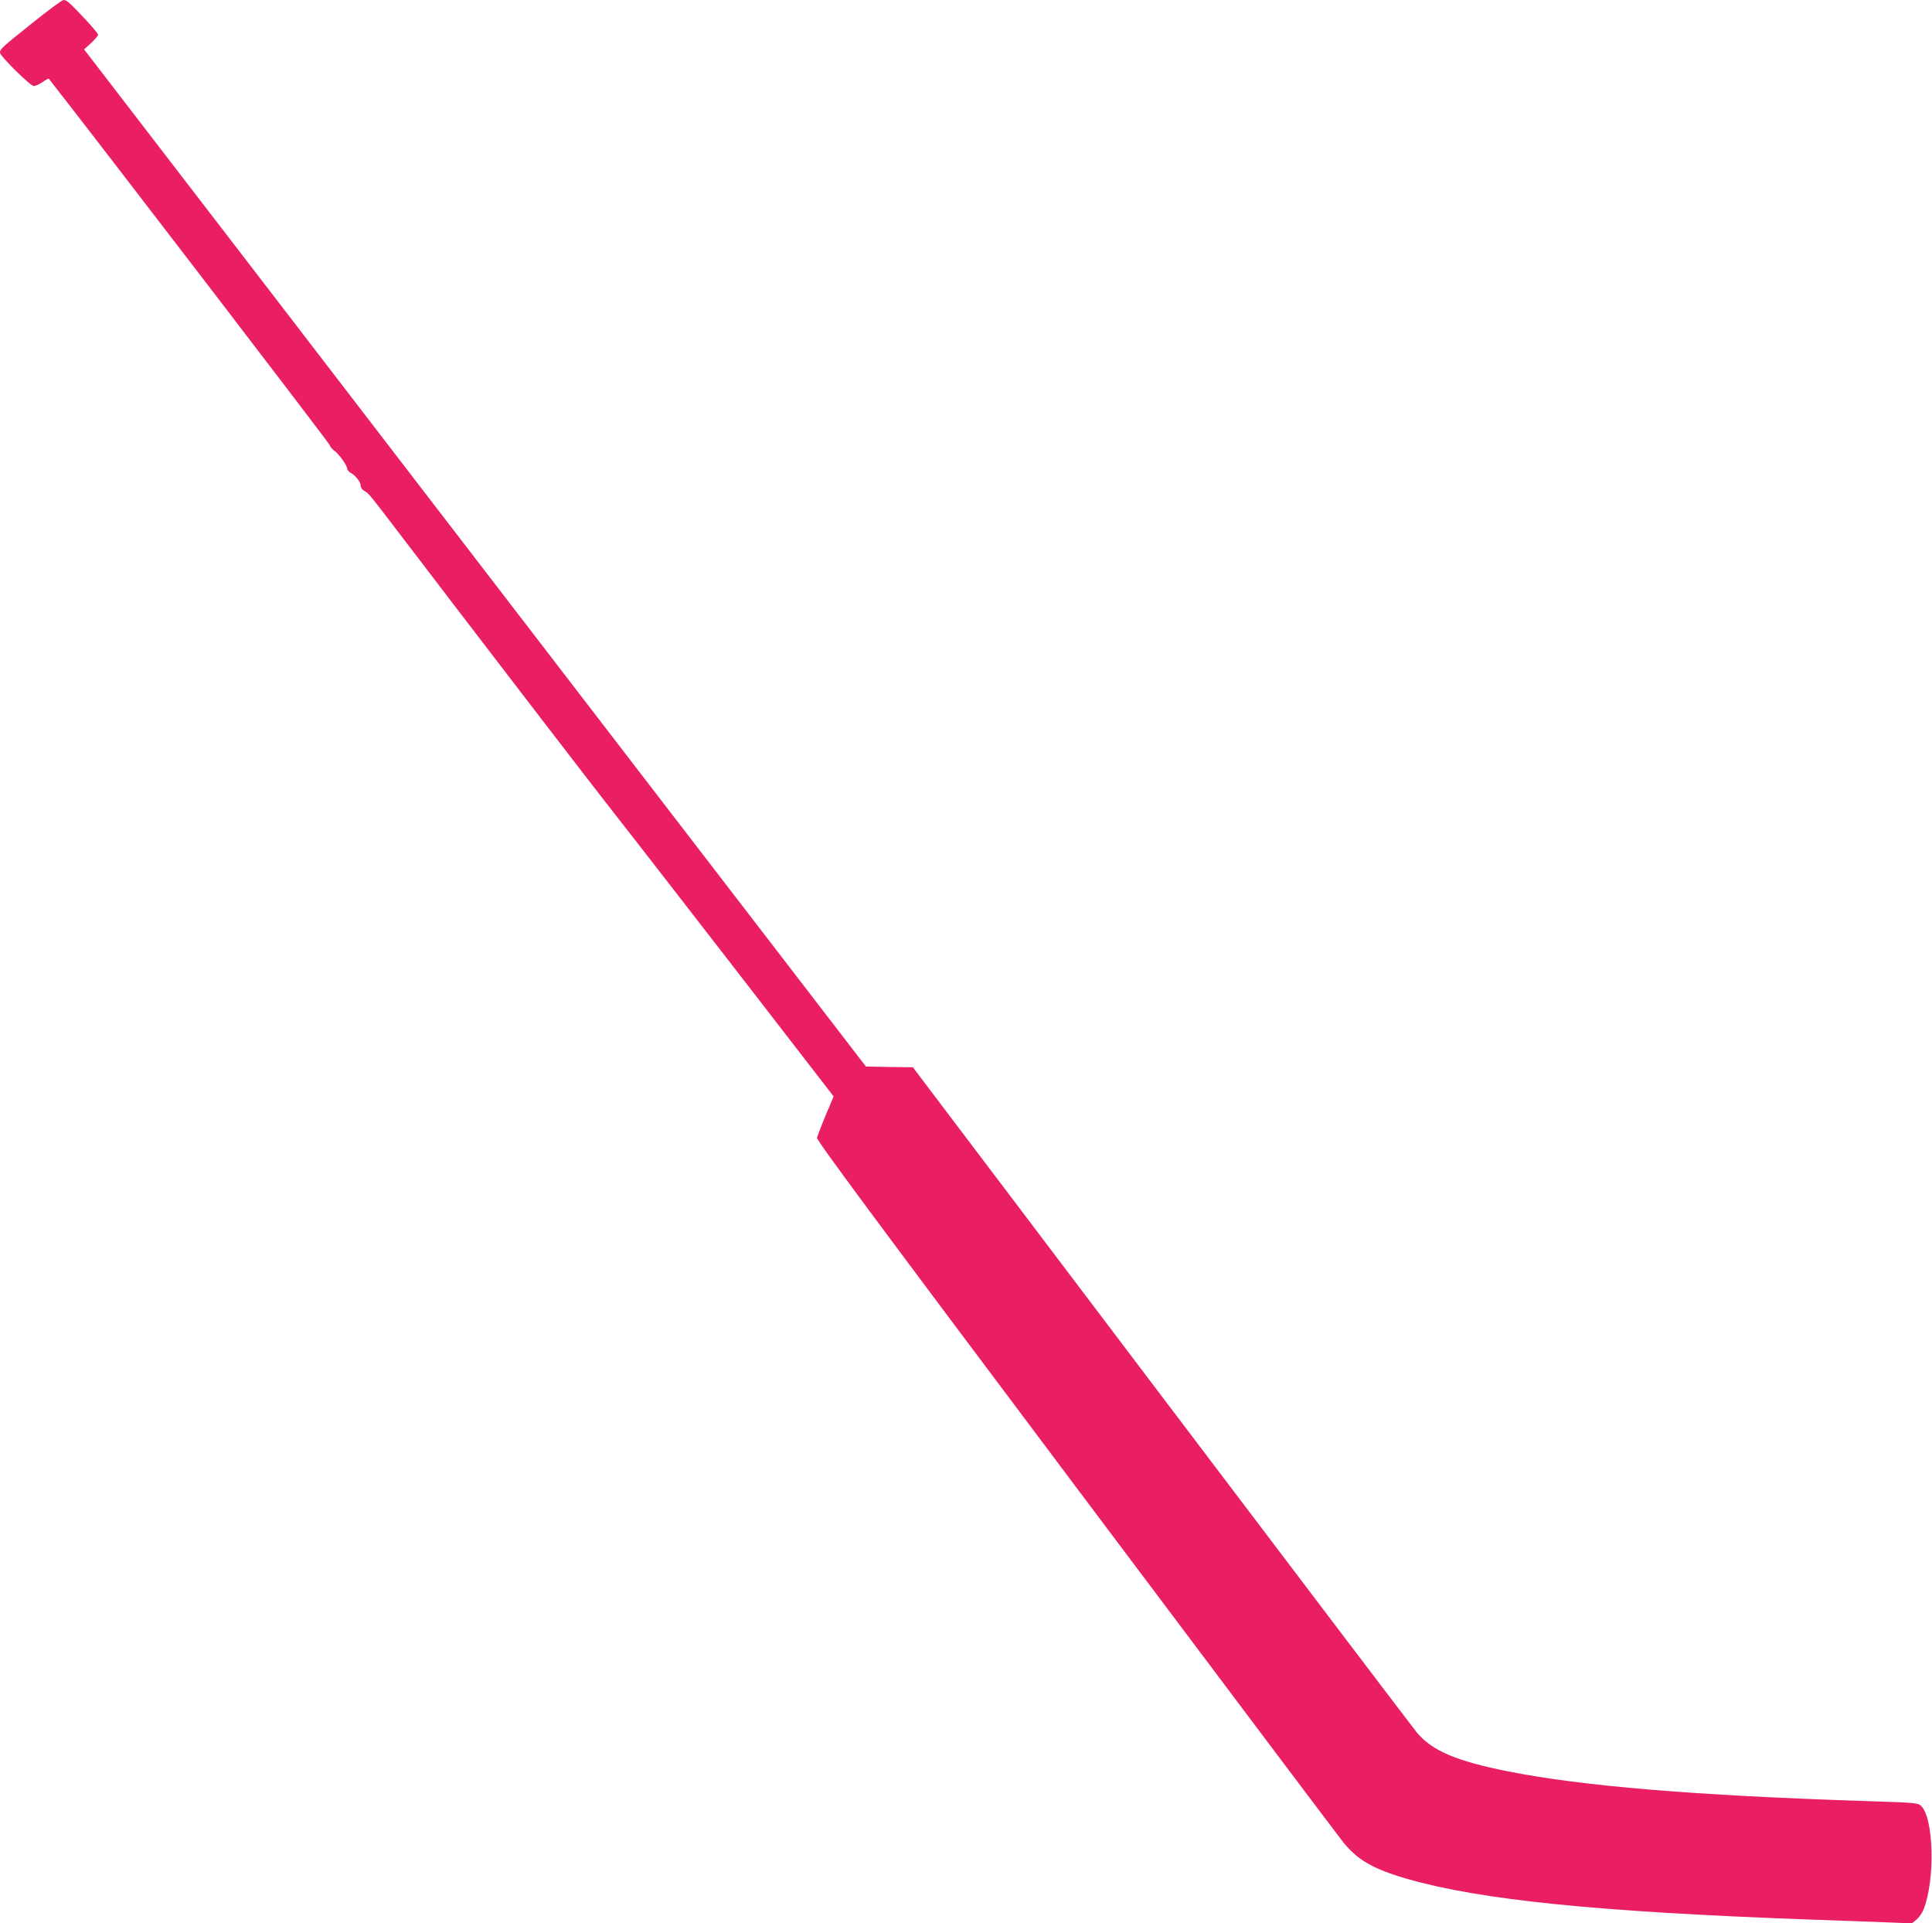
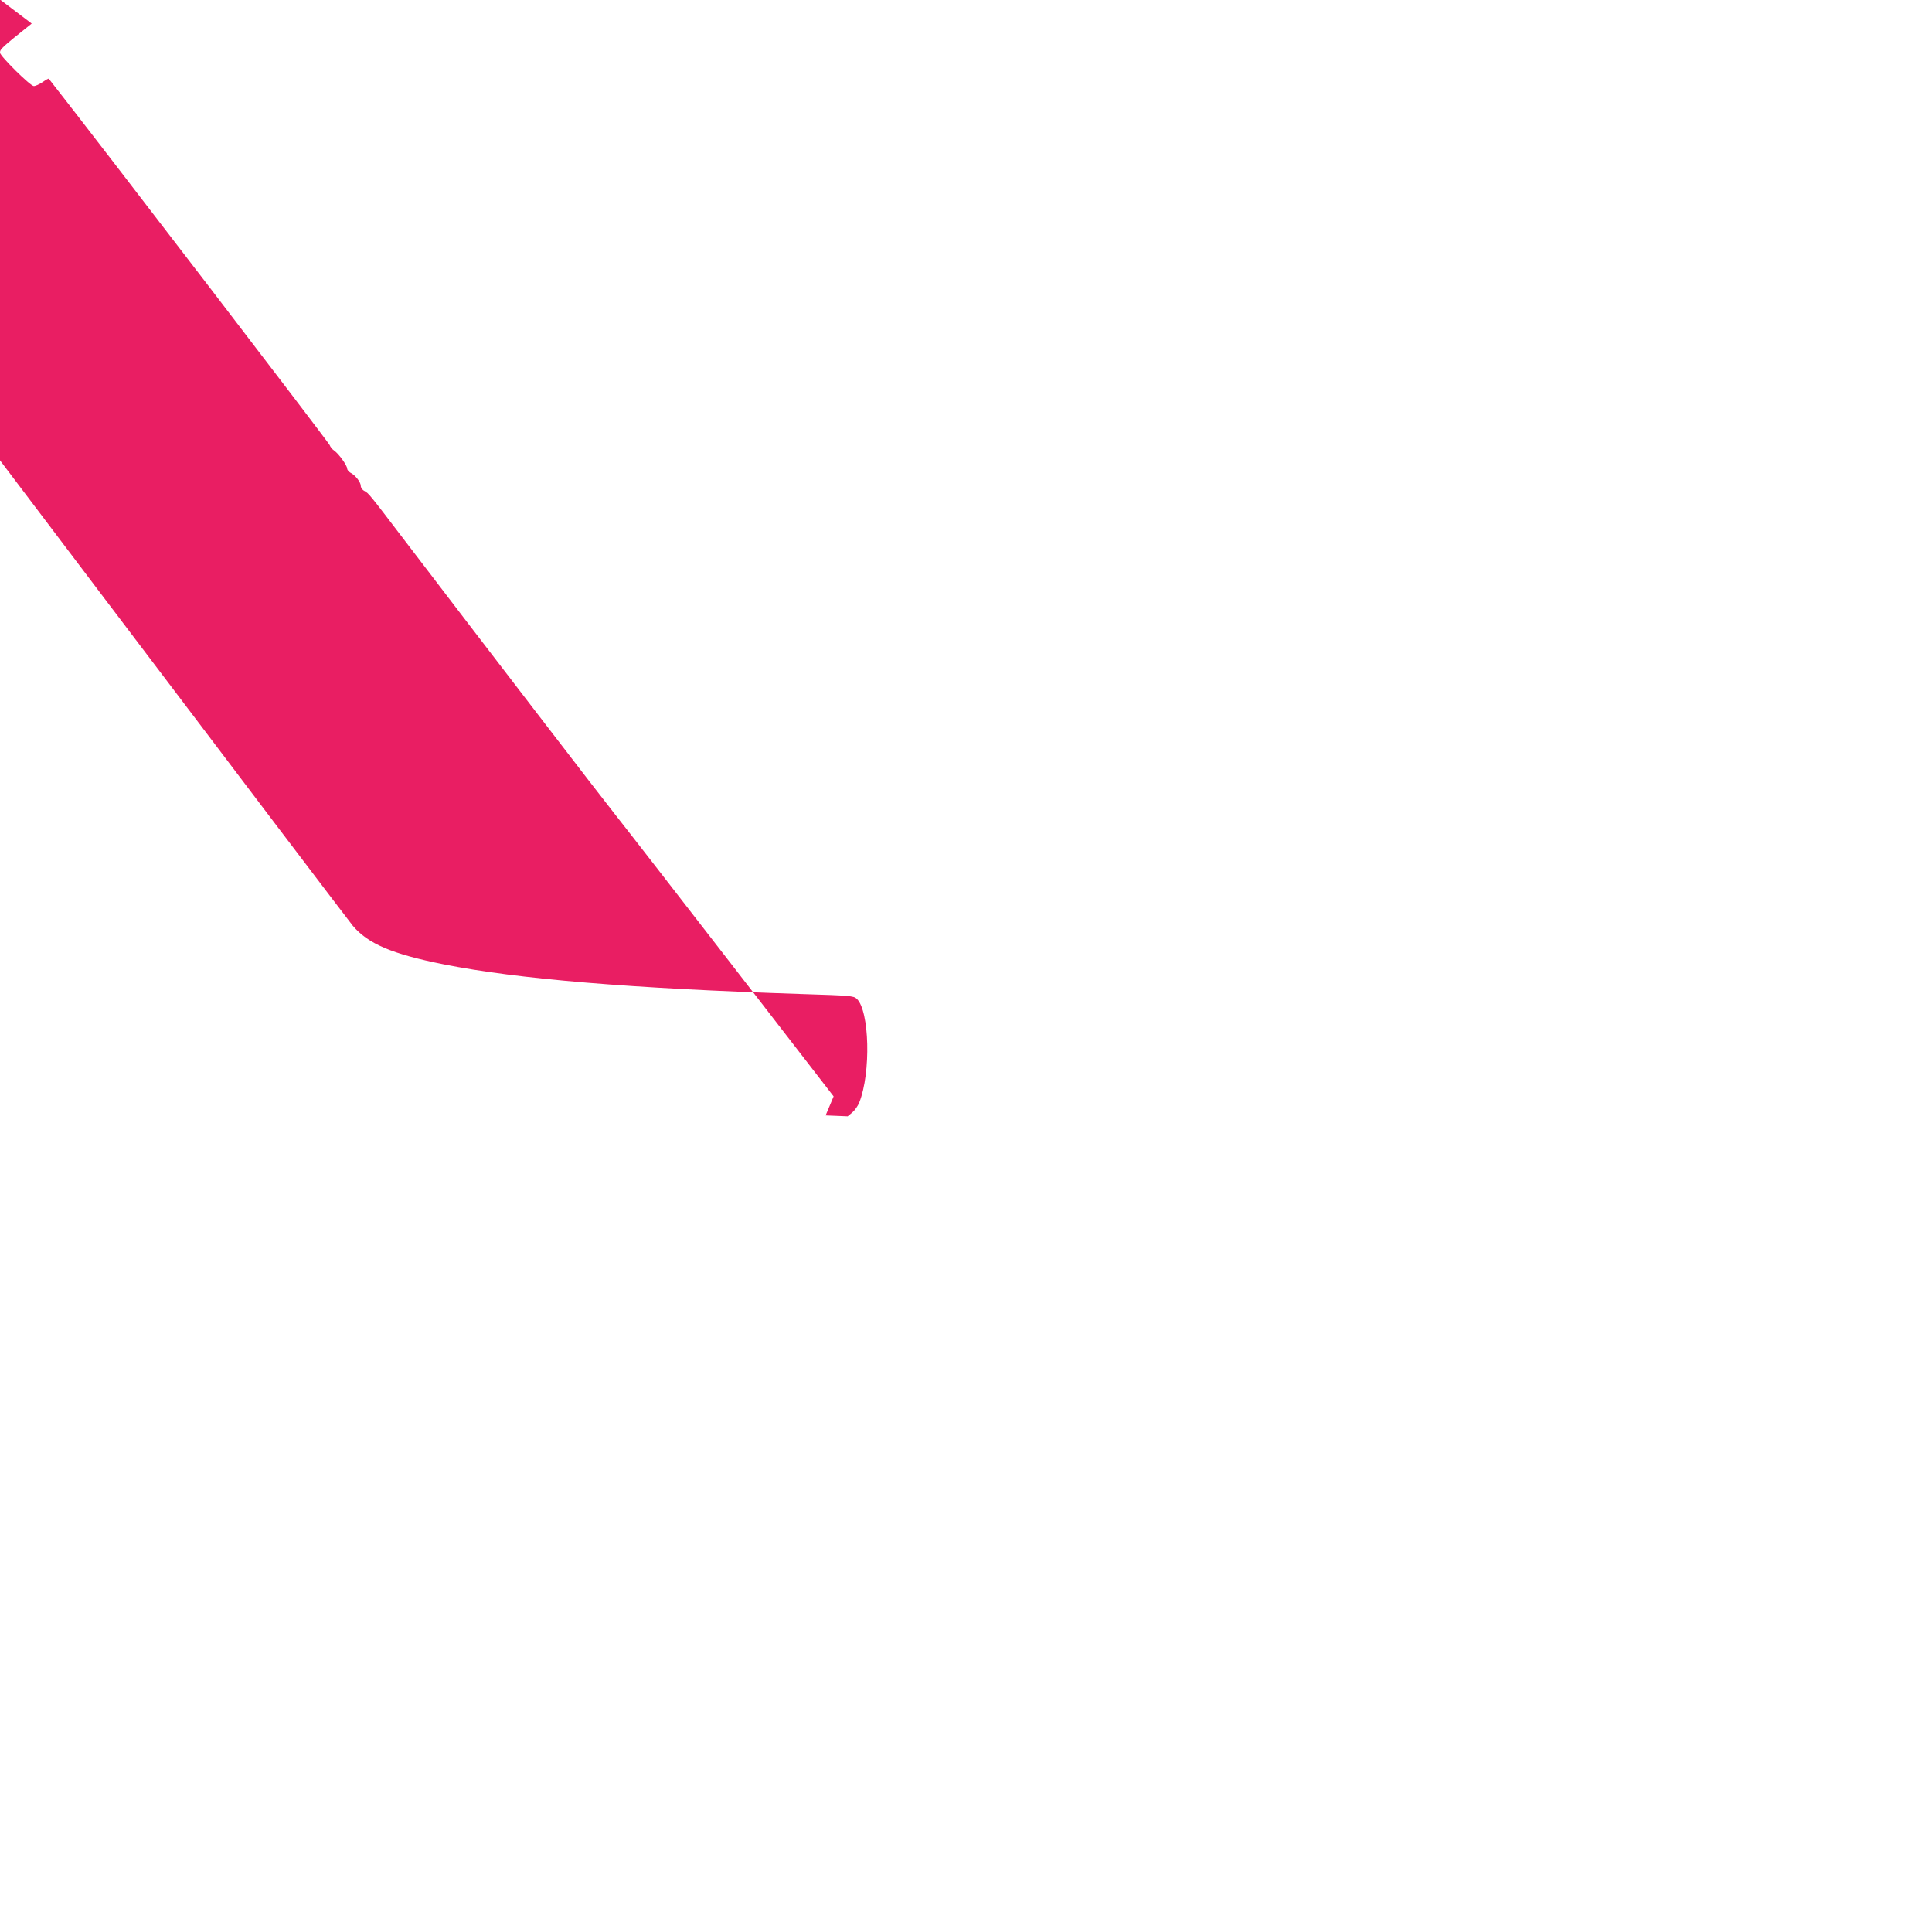
<svg xmlns="http://www.w3.org/2000/svg" version="1.0" width="1280pt" height="1274pt" viewBox="0 0 1280 1274" preserveAspectRatio="xMidYMid meet">
  <g transform="translate(0,1274) scale(0.1,-0.1)" fill="#e91e63" stroke="none">
-     <path d="M210 12584 c-199 -159 -210 -169 -210 -193 0 -22 201 -221 224 -221 11 0 37 12 58 26 21 15 40 25 41 23 329 -419 1856 -2411 1861 -2427 4 -12 18 -29 30 -37 29 -19 86 -98 86 -119 0 -8 10 -20 21 -27 34 -17 68 -62 69 -86 0 -13 10 -28 24 -35 29 -16 30 -17 267 -328 554 -726 1303 -1701 1398 -1820 59 -74 408 -524 776 -999 l668 -864 -53 -126 c-29 -69 -54 -136 -57 -148 -4 -16 379 -533 1713 -2310 945 -1258 1744 -2321 1776 -2360 94 -115 198 -175 420 -239 487 -140 1258 -218 2648 -269 223 -8 471 -17 551 -20 l146 -6 30 25 c17 14 38 44 47 67 78 196 68 608 -17 687 -21 19 -41 21 -362 31 -1136 37 -1883 99 -2375 197 -341 68 -501 136 -602 256 -24 29 -786 1033 -1692 2230 l-1648 2178 -155 2 -156 3 -1469 1910 c-808 1051 -1510 1964 -1561 2031 -51 66 -555 723 -1121 1459 l-1029 1338 47 42 c25 24 46 48 46 55 0 6 -37 51 -81 98 -109 116 -127 132 -148 132 -9 0 -105 -70 -211 -156z" />
+     <path d="M210 12584 c-199 -159 -210 -169 -210 -193 0 -22 201 -221 224 -221 11 0 37 12 58 26 21 15 40 25 41 23 329 -419 1856 -2411 1861 -2427 4 -12 18 -29 30 -37 29 -19 86 -98 86 -119 0 -8 10 -20 21 -27 34 -17 68 -62 69 -86 0 -13 10 -28 24 -35 29 -16 30 -17 267 -328 554 -726 1303 -1701 1398 -1820 59 -74 408 -524 776 -999 l668 -864 -53 -126 l146 -6 30 25 c17 14 38 44 47 67 78 196 68 608 -17 687 -21 19 -41 21 -362 31 -1136 37 -1883 99 -2375 197 -341 68 -501 136 -602 256 -24 29 -786 1033 -1692 2230 l-1648 2178 -155 2 -156 3 -1469 1910 c-808 1051 -1510 1964 -1561 2031 -51 66 -555 723 -1121 1459 l-1029 1338 47 42 c25 24 46 48 46 55 0 6 -37 51 -81 98 -109 116 -127 132 -148 132 -9 0 -105 -70 -211 -156z" />
  </g>
</svg>